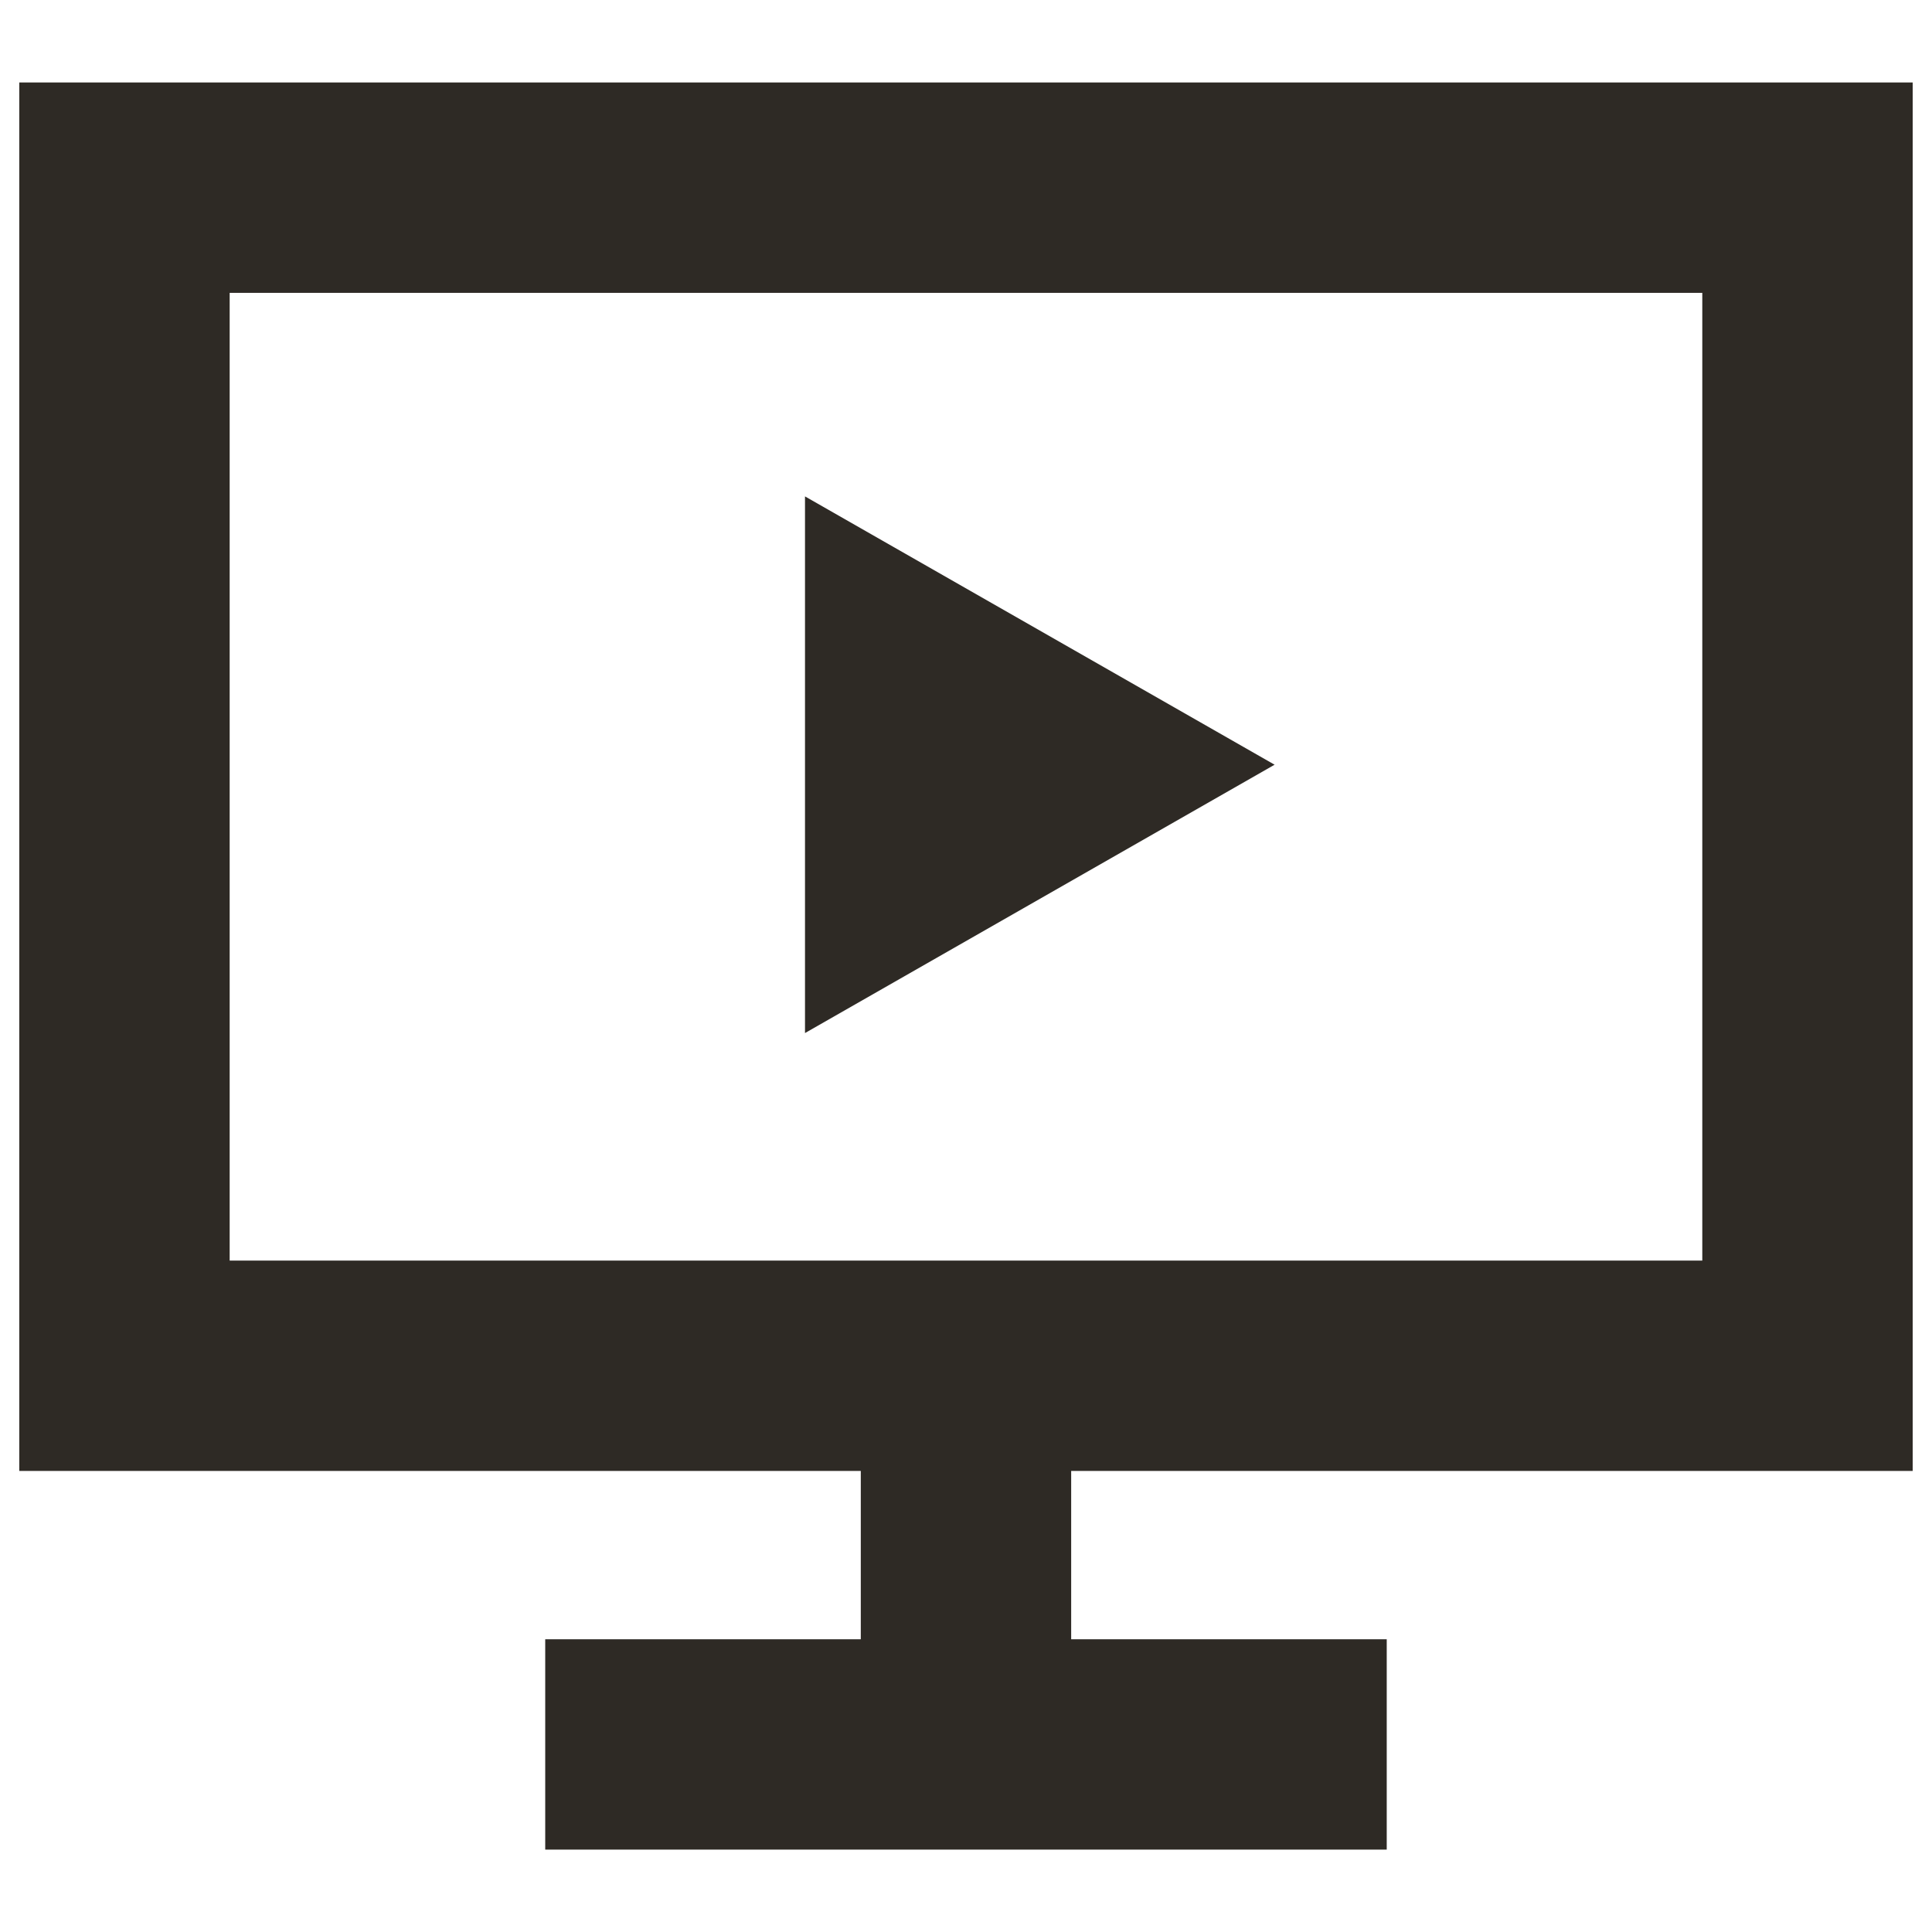
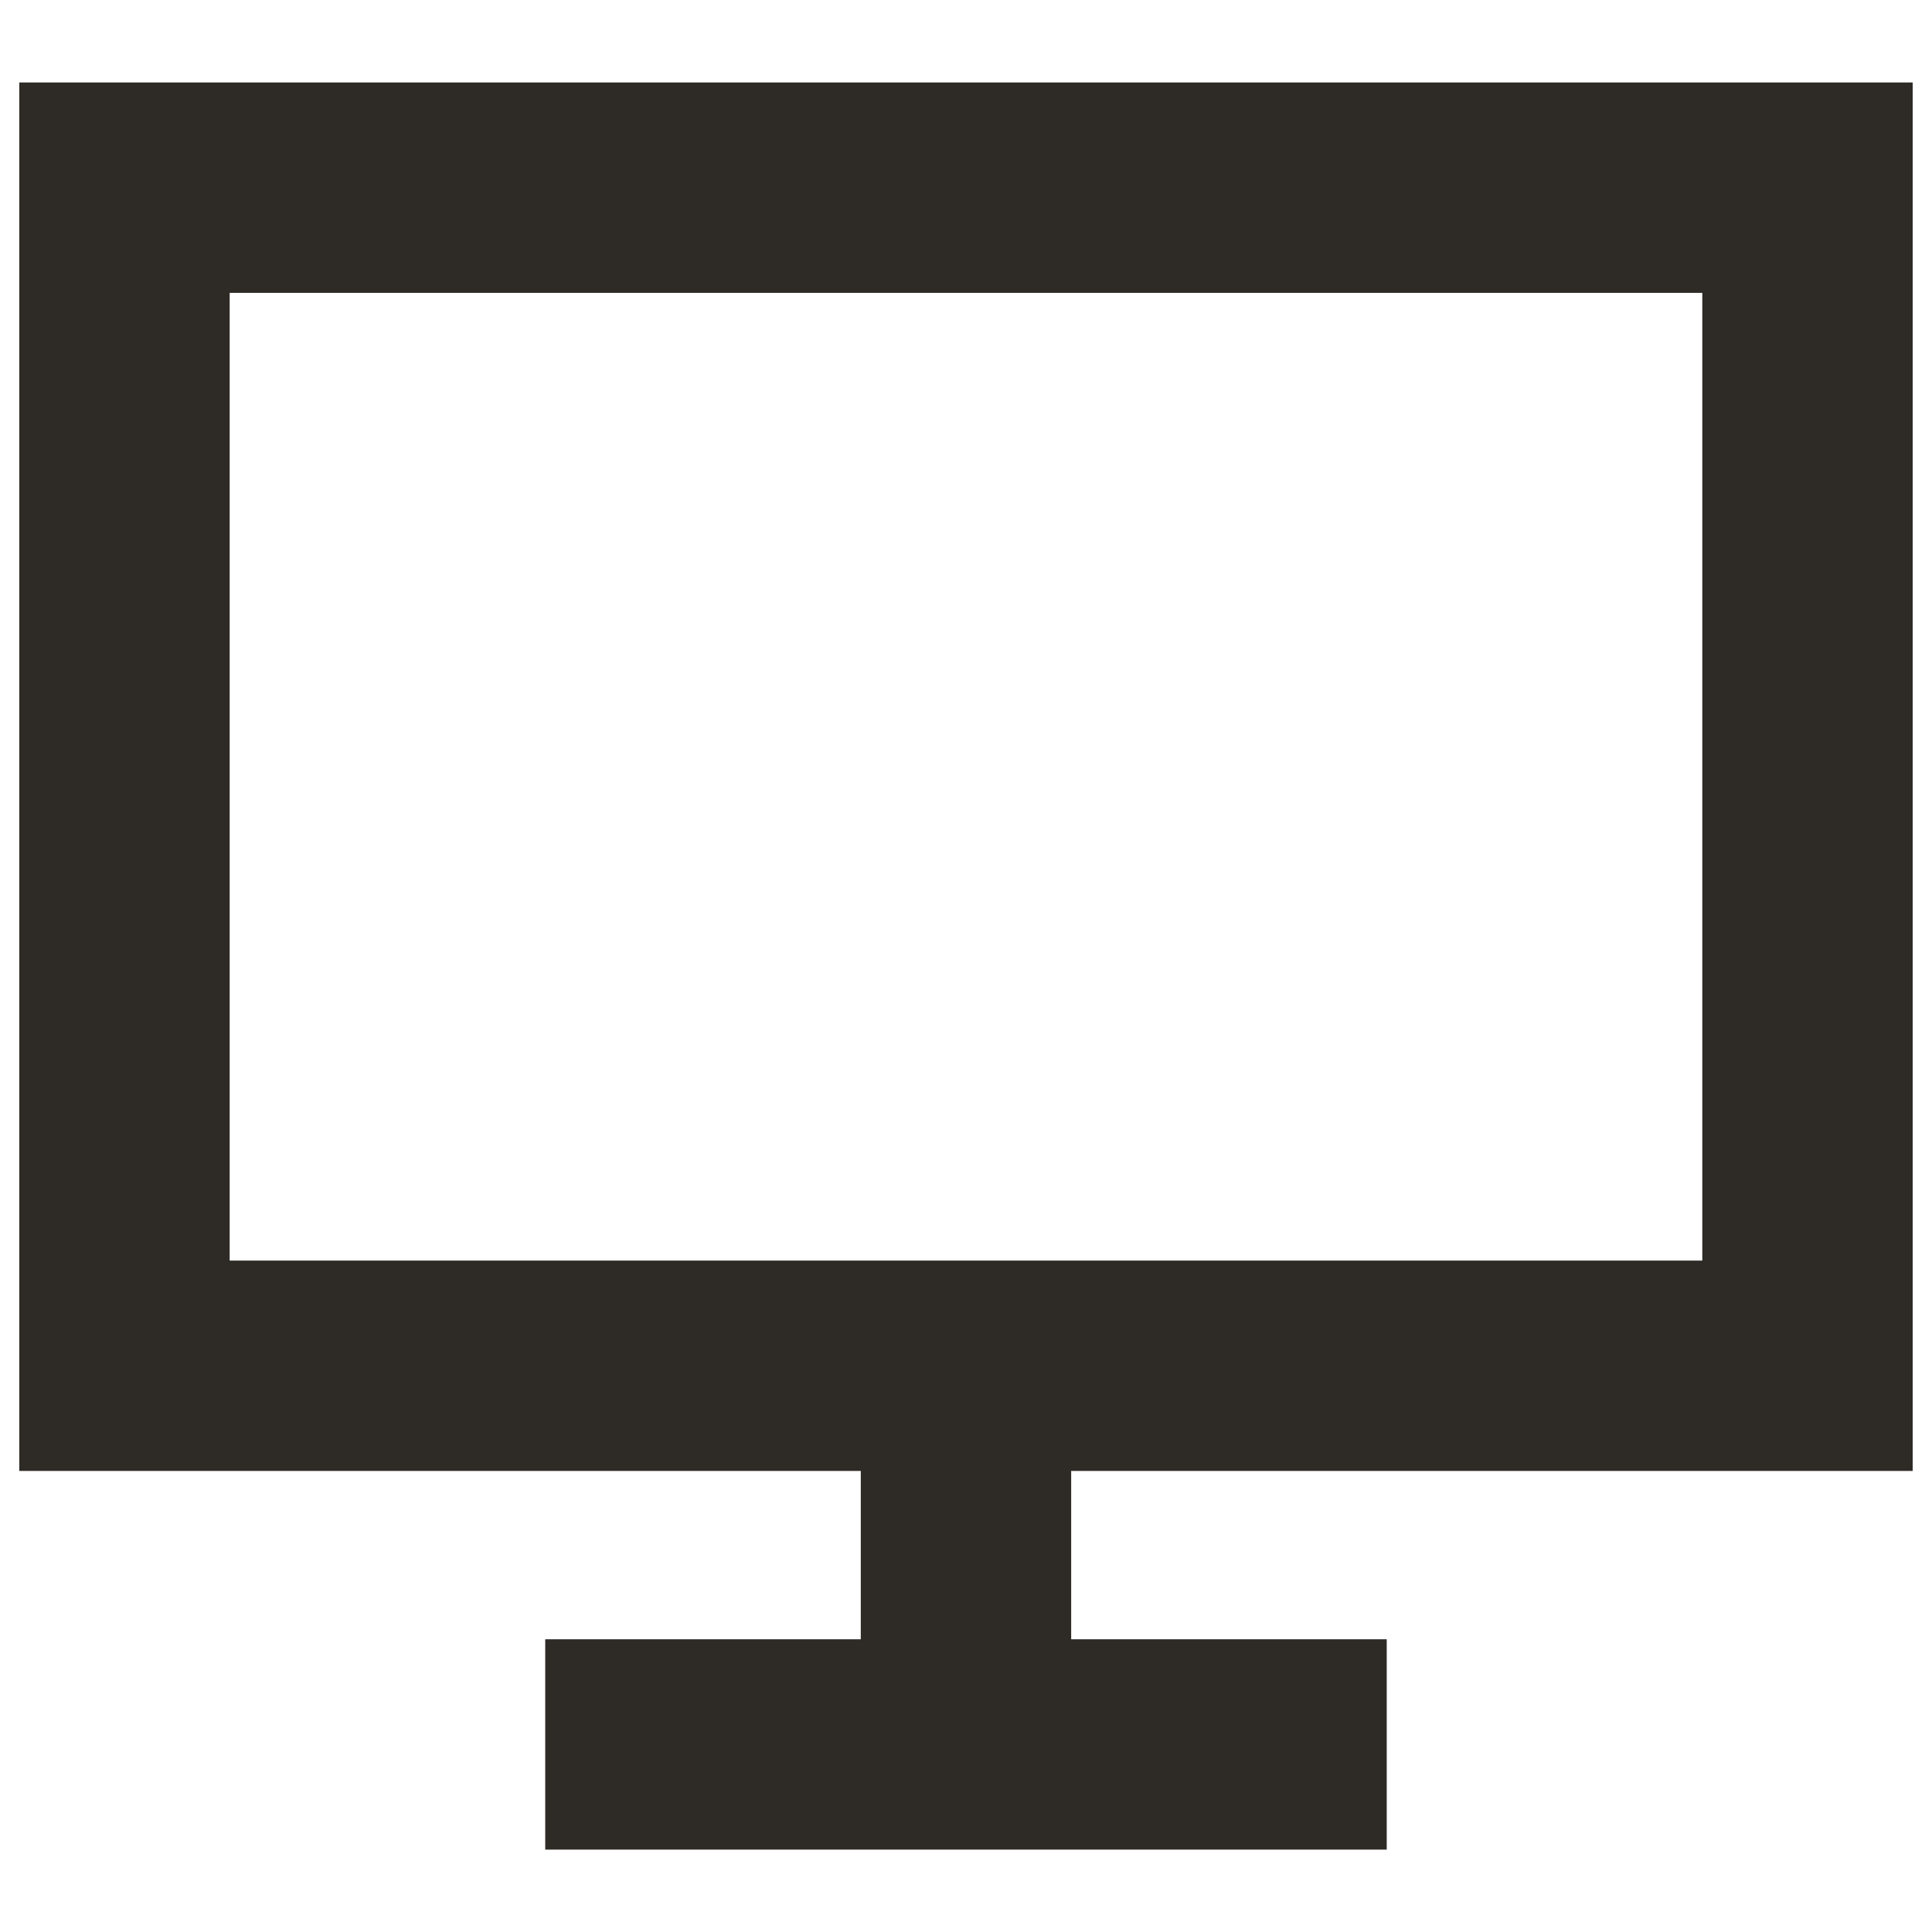
<svg xmlns="http://www.w3.org/2000/svg" width="48" height="48" viewBox="0 0 48 48" fill="none">
  <path fill-rule="evenodd" clip-rule="evenodd" d="M0.479 2.049H47.52V36.545H26.613V40.727H34.453V45.953H13.546V40.727H21.386V36.545H0.479V2.049ZM5.706 7.276V31.319H42.293V7.276H5.706Z" fill="#2E2A25" />
-   <path d="M20 25.666V12.333L31.667 18.999L20 25.666Z" fill="#2E2A25" />
</svg>